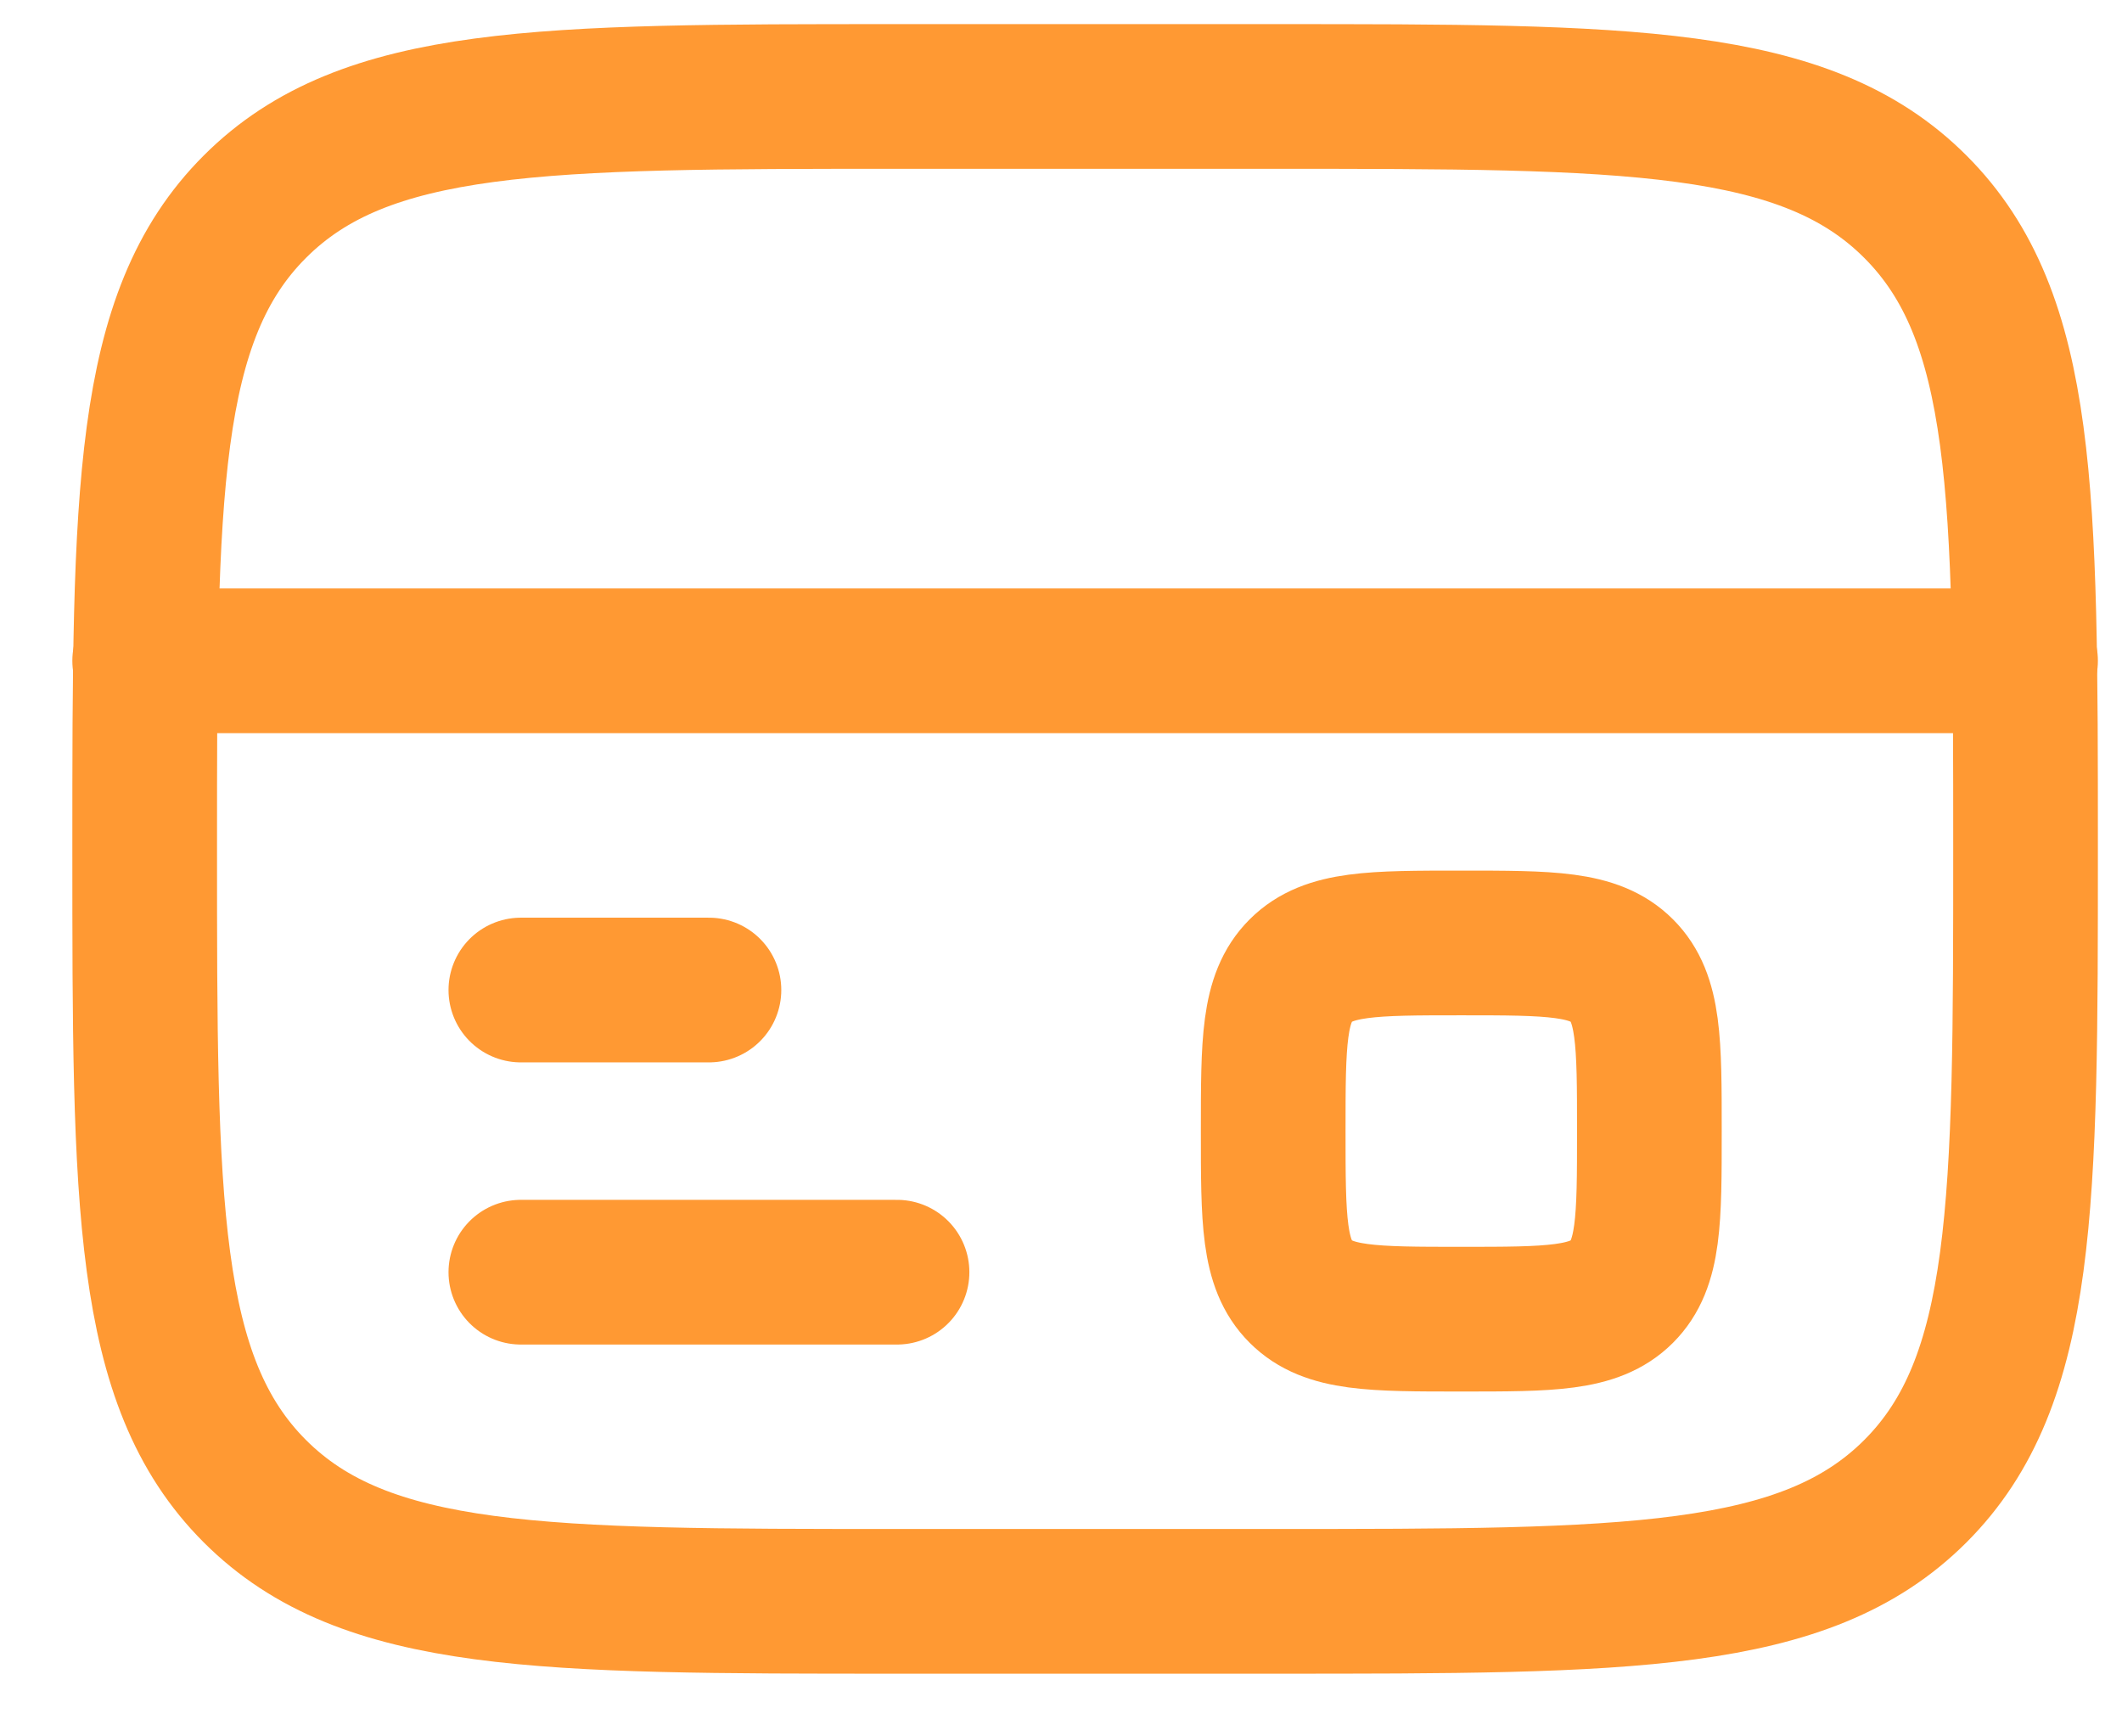
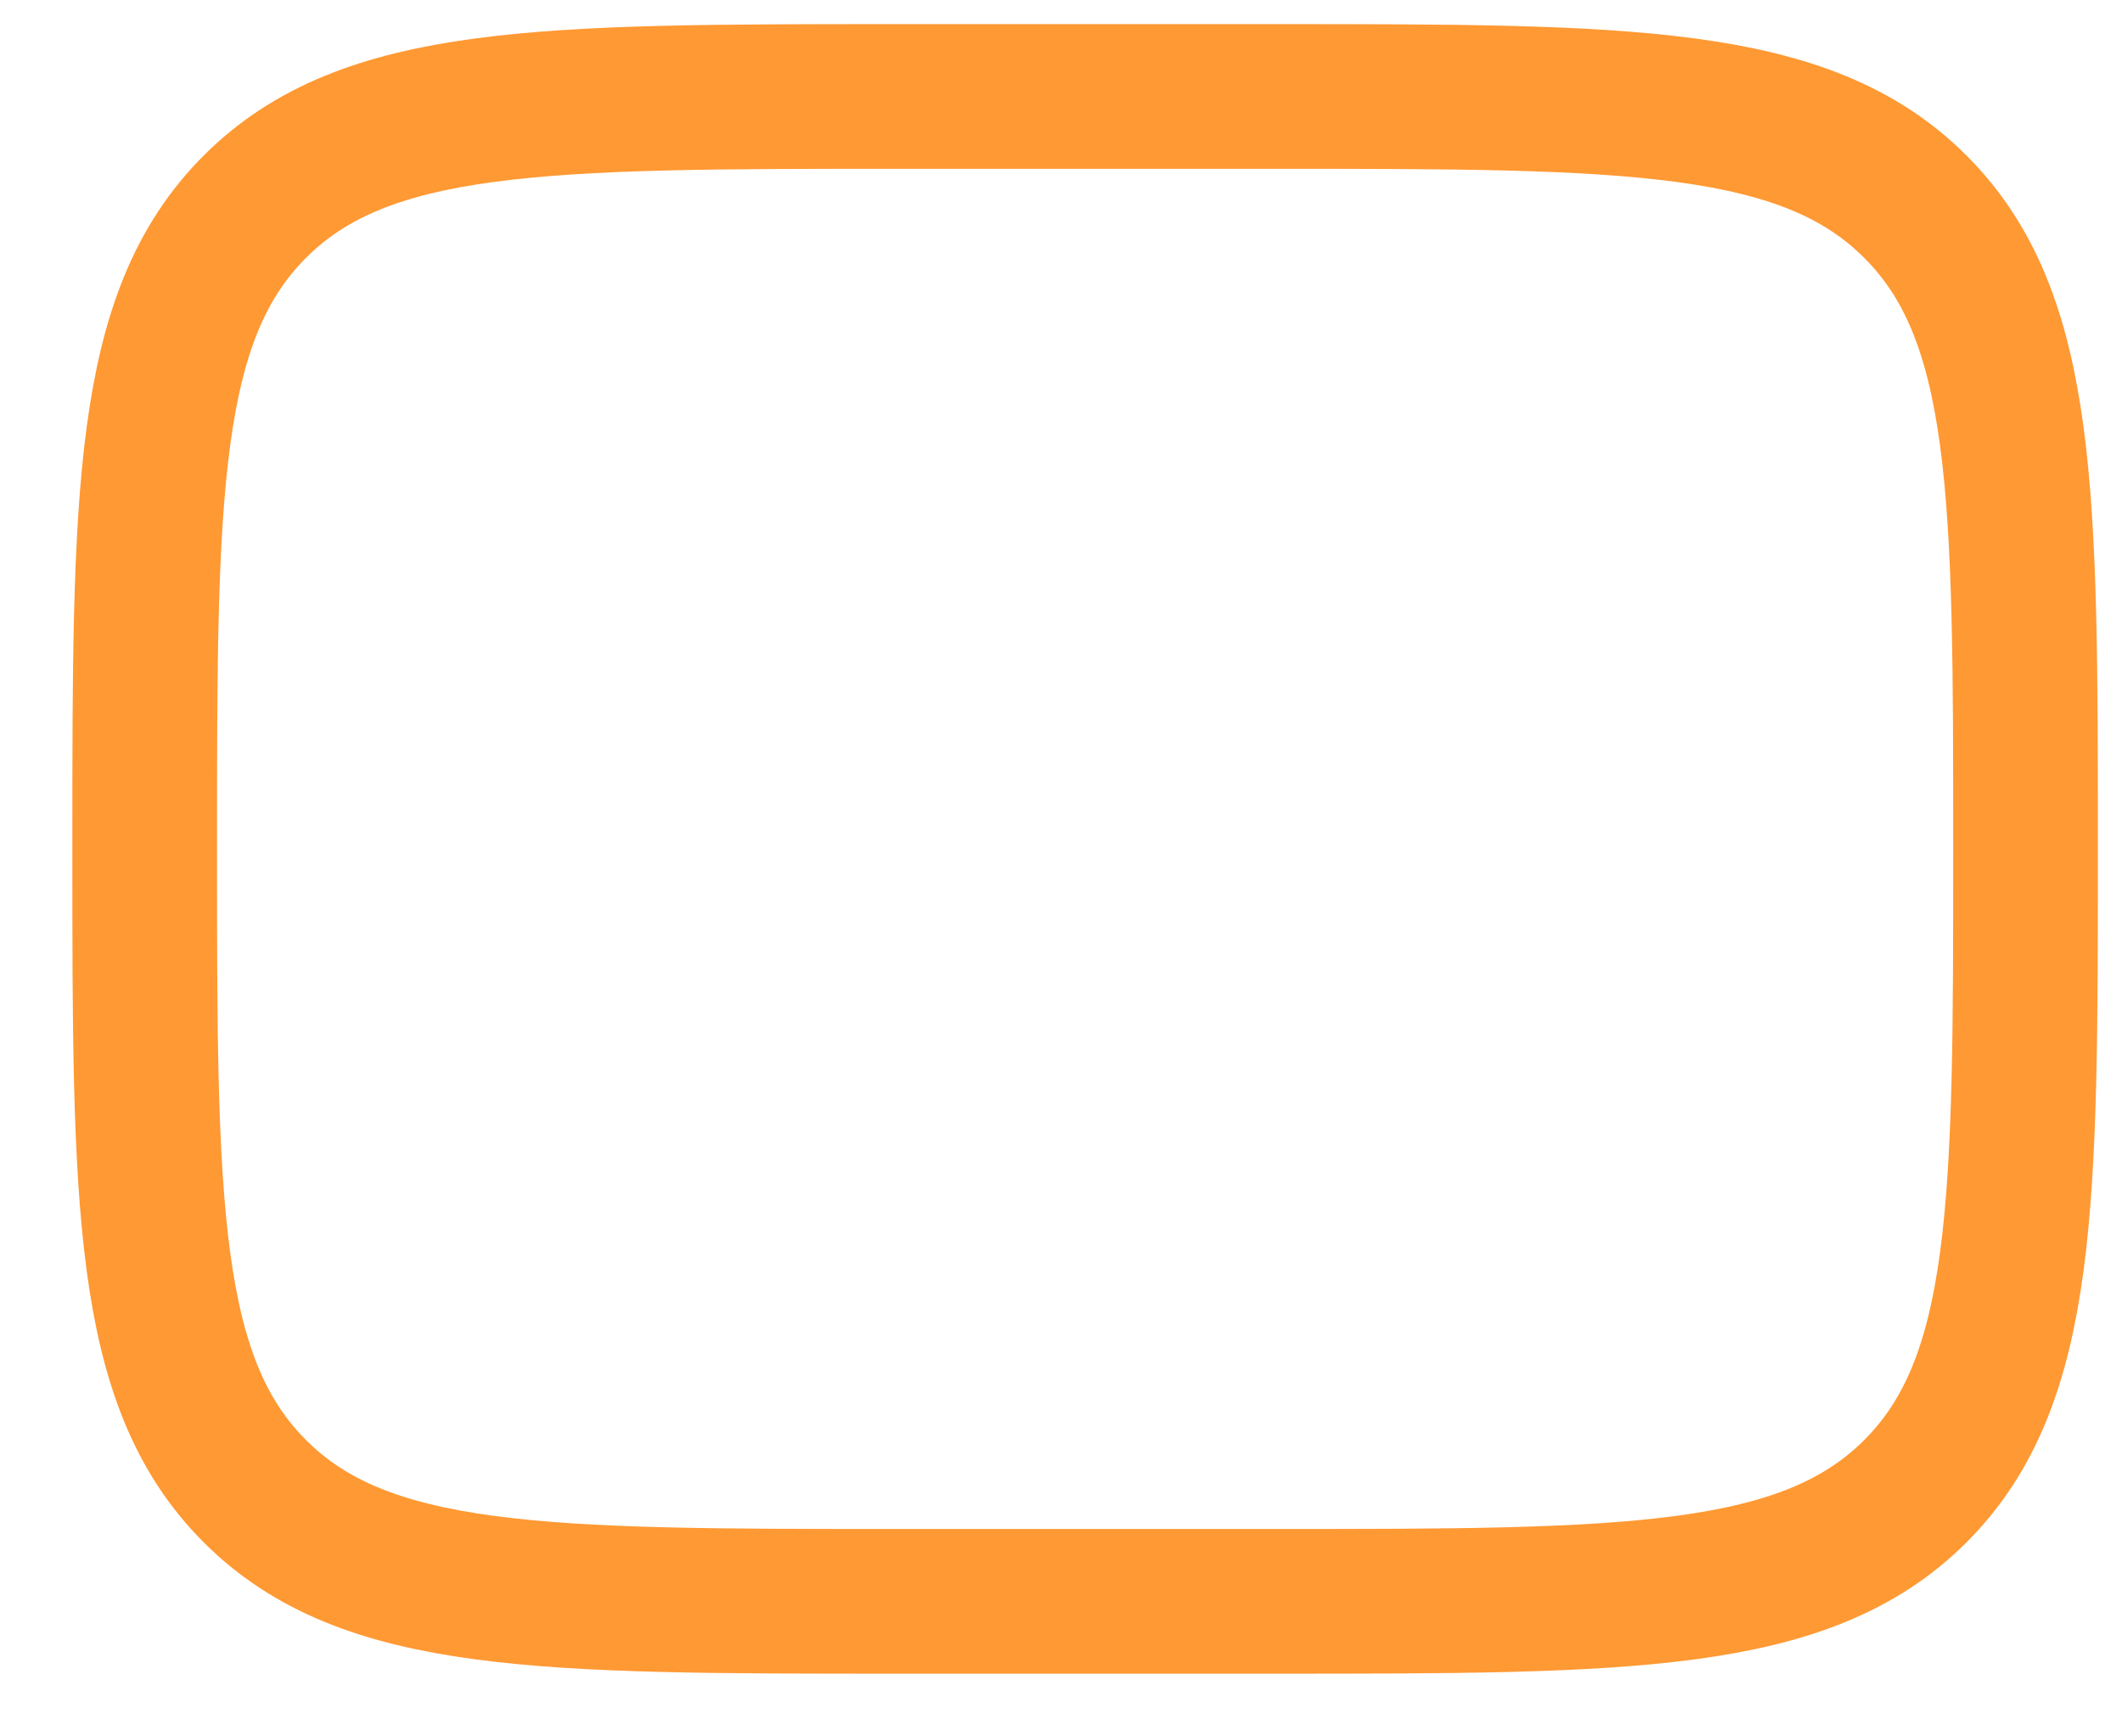
<svg xmlns="http://www.w3.org/2000/svg" width="22" height="18" viewBox="0 0 22 18" fill="none">
  <path d="M1.5 8.8C1.5 5.123 1.5 3.284 2.642 2.143C3.784 1 5.623 1 9.3 1H13.2C16.877 1 18.716 1 19.858 2.143C21 3.284 21 5.123 21 8.8C21 12.477 21 14.316 19.858 15.458C18.716 16.6 16.877 16.6 13.2 16.6H9.3C5.623 16.6 3.784 16.6 2.642 15.458C1.5 14.316 1.5 12.477 1.5 8.8Z" stroke="#FF9933" stroke-width="1.5" />
-   <path d="M9.3 13.188H5.4M7.35 10.263H5.4M1.5 6.85H21" stroke="#FF9933" stroke-width="1.5" stroke-linecap="round" />
-   <path d="M13.2 11.725C13.2 10.806 13.2 10.346 13.486 10.061C13.772 9.775 14.231 9.775 15.15 9.775C16.07 9.775 16.529 9.775 16.815 10.061C17.1 10.346 17.1 10.806 17.1 11.725C17.1 12.645 17.1 13.104 16.815 13.389C16.529 13.675 16.07 13.675 15.15 13.675C14.231 13.675 13.772 13.675 13.486 13.389C13.2 13.104 13.2 12.645 13.2 11.725Z" stroke="#FF9933" stroke-width="1.5" />
</svg>